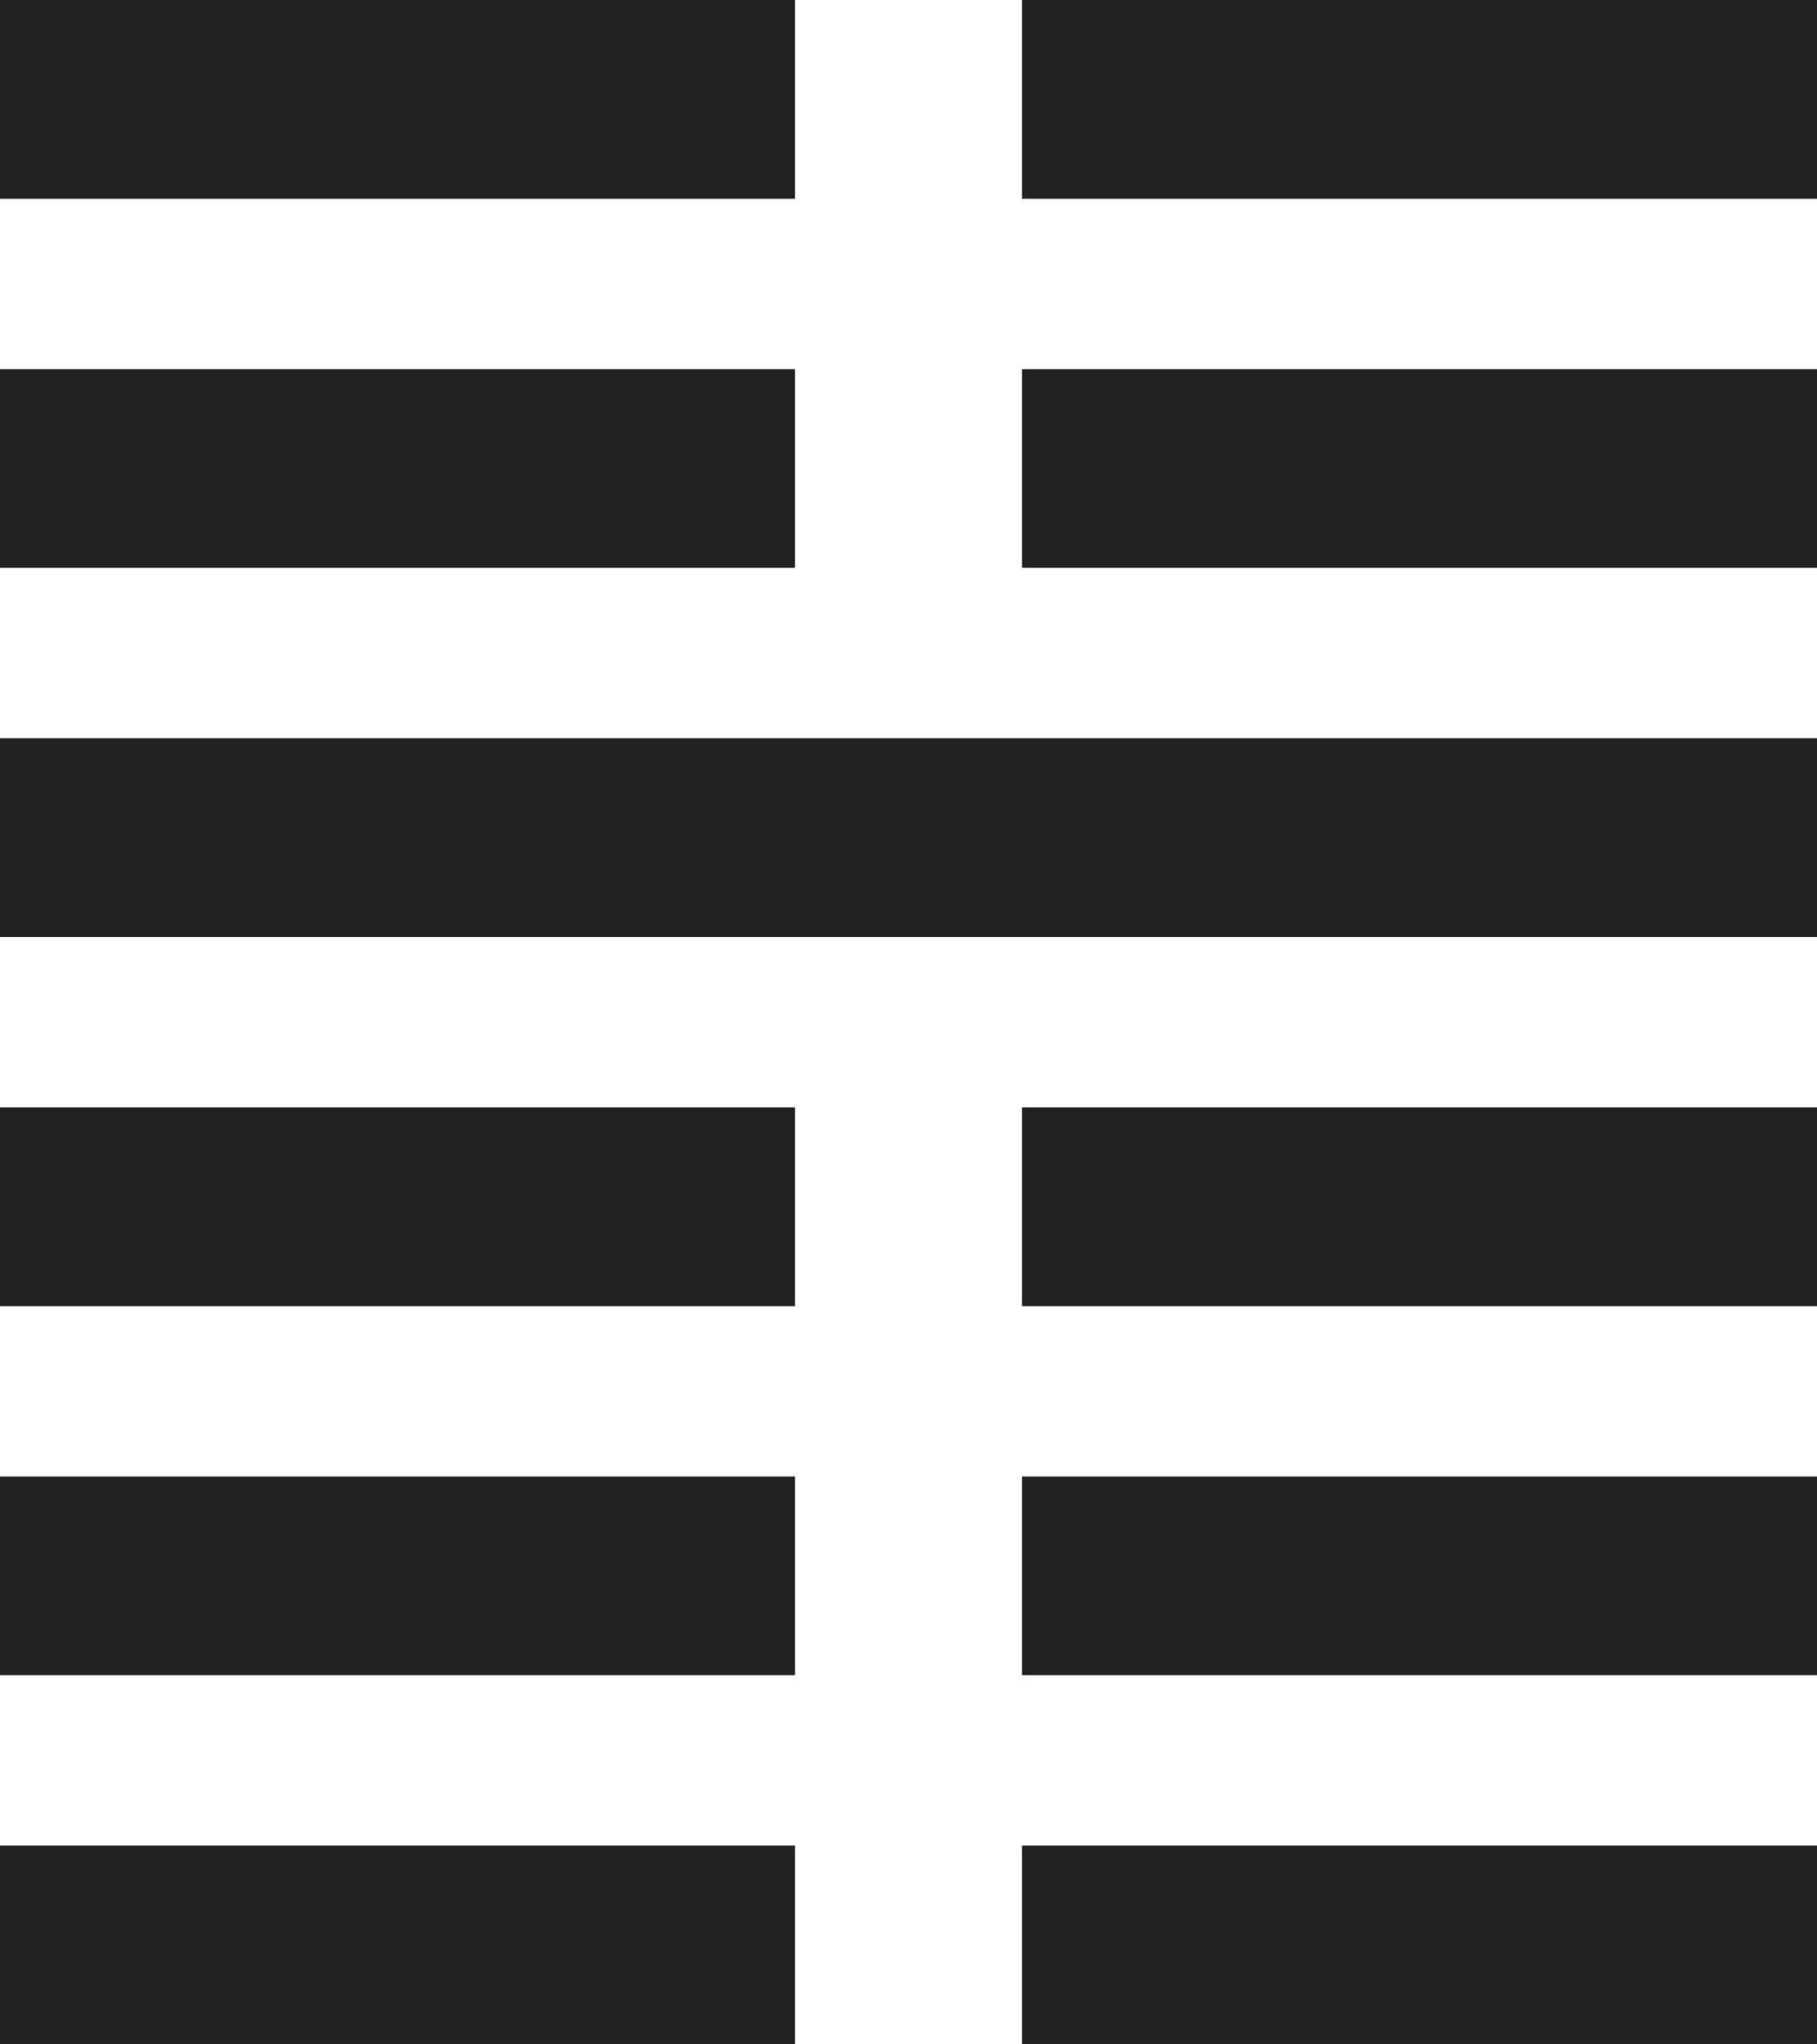
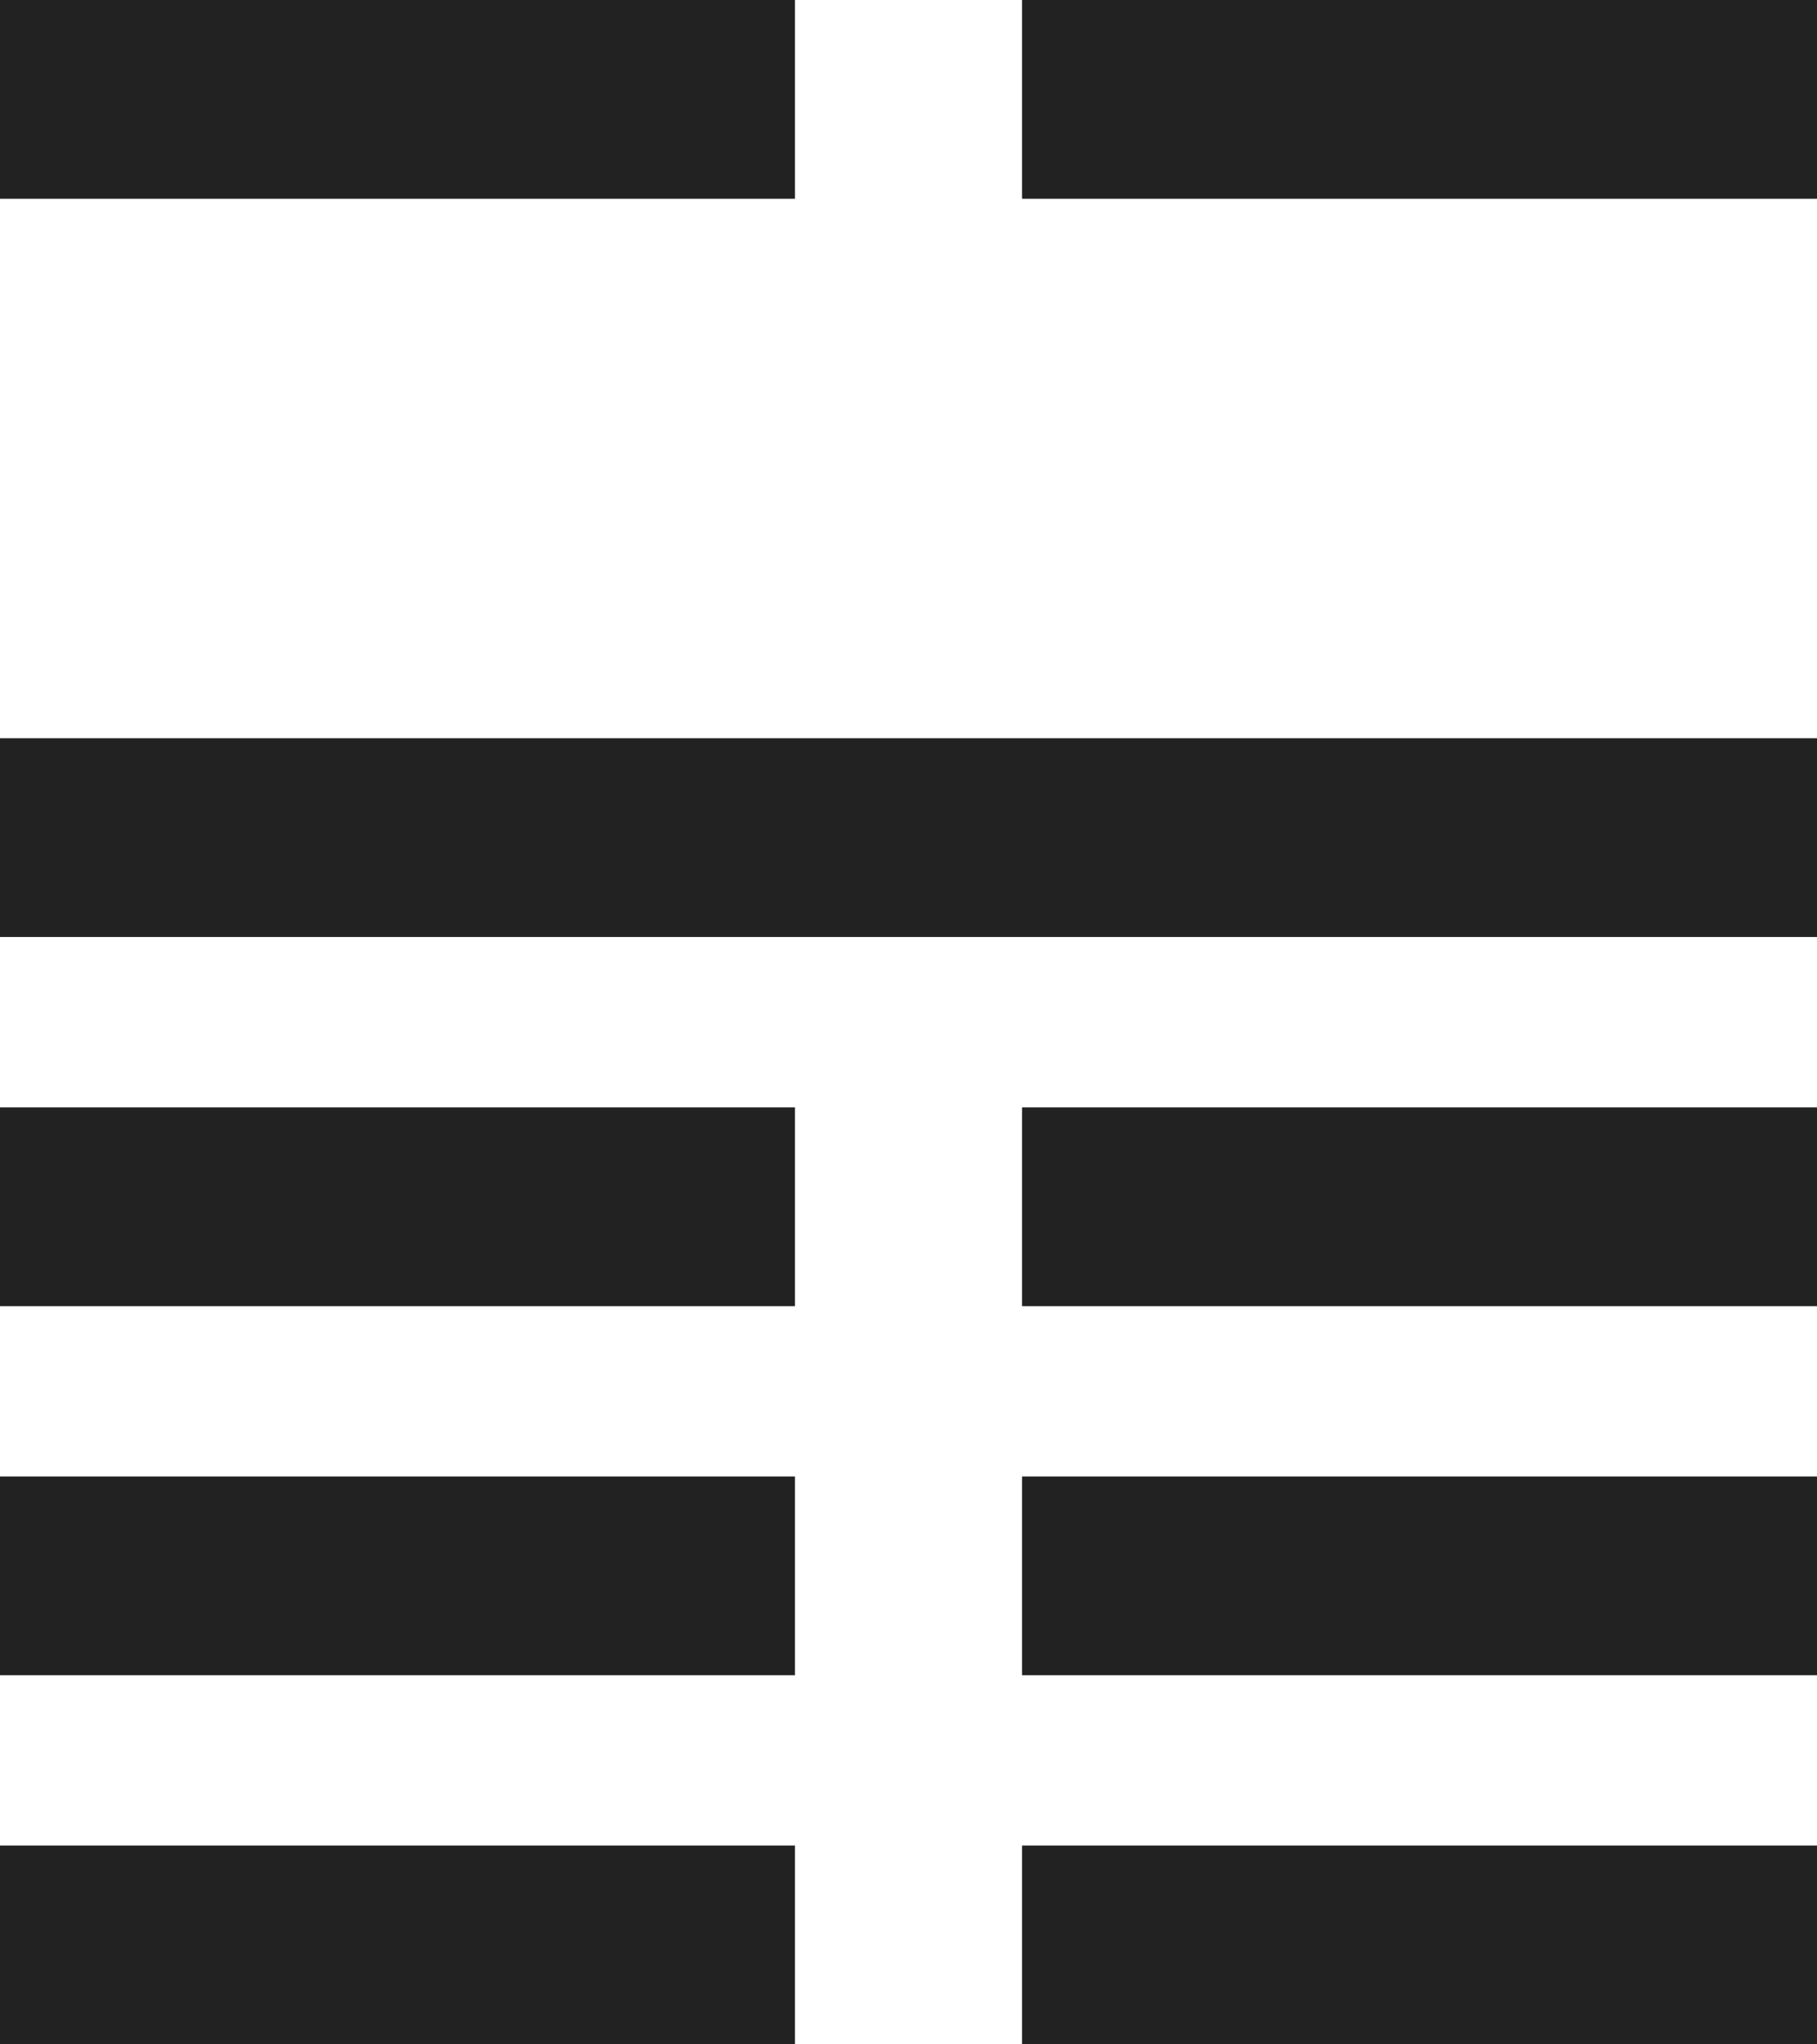
<svg xmlns="http://www.w3.org/2000/svg" id="_レイヤー_1" data-name="レイヤー 1" viewBox="0 0 32 36">
  <defs>
    <style>
      .cls-1 {
        fill: #222;
      }
    </style>
  </defs>
  <rect class="cls-1" y="32.5" width="14" height="3.5" />
  <rect class="cls-1" x="18" y="32.5" width="14" height="3.5" />
  <rect class="cls-1" y="26" width="14" height="3.5" />
  <rect class="cls-1" x="18" y="26" width="14" height="3.5" />
  <rect class="cls-1" y="19.5" width="14" height="3.5" />
  <rect class="cls-1" x="18" y="19.5" width="14" height="3.5" />
  <rect class="cls-1" y="13" width="32" height="3.5" />
-   <rect class="cls-1" y="6.5" width="14" height="3.5" />
-   <rect class="cls-1" x="18" y="6.5" width="14" height="3.5" />
  <rect class="cls-1" width="14" height="3.5" />
  <rect class="cls-1" x="18" width="14" height="3.5" />
</svg>